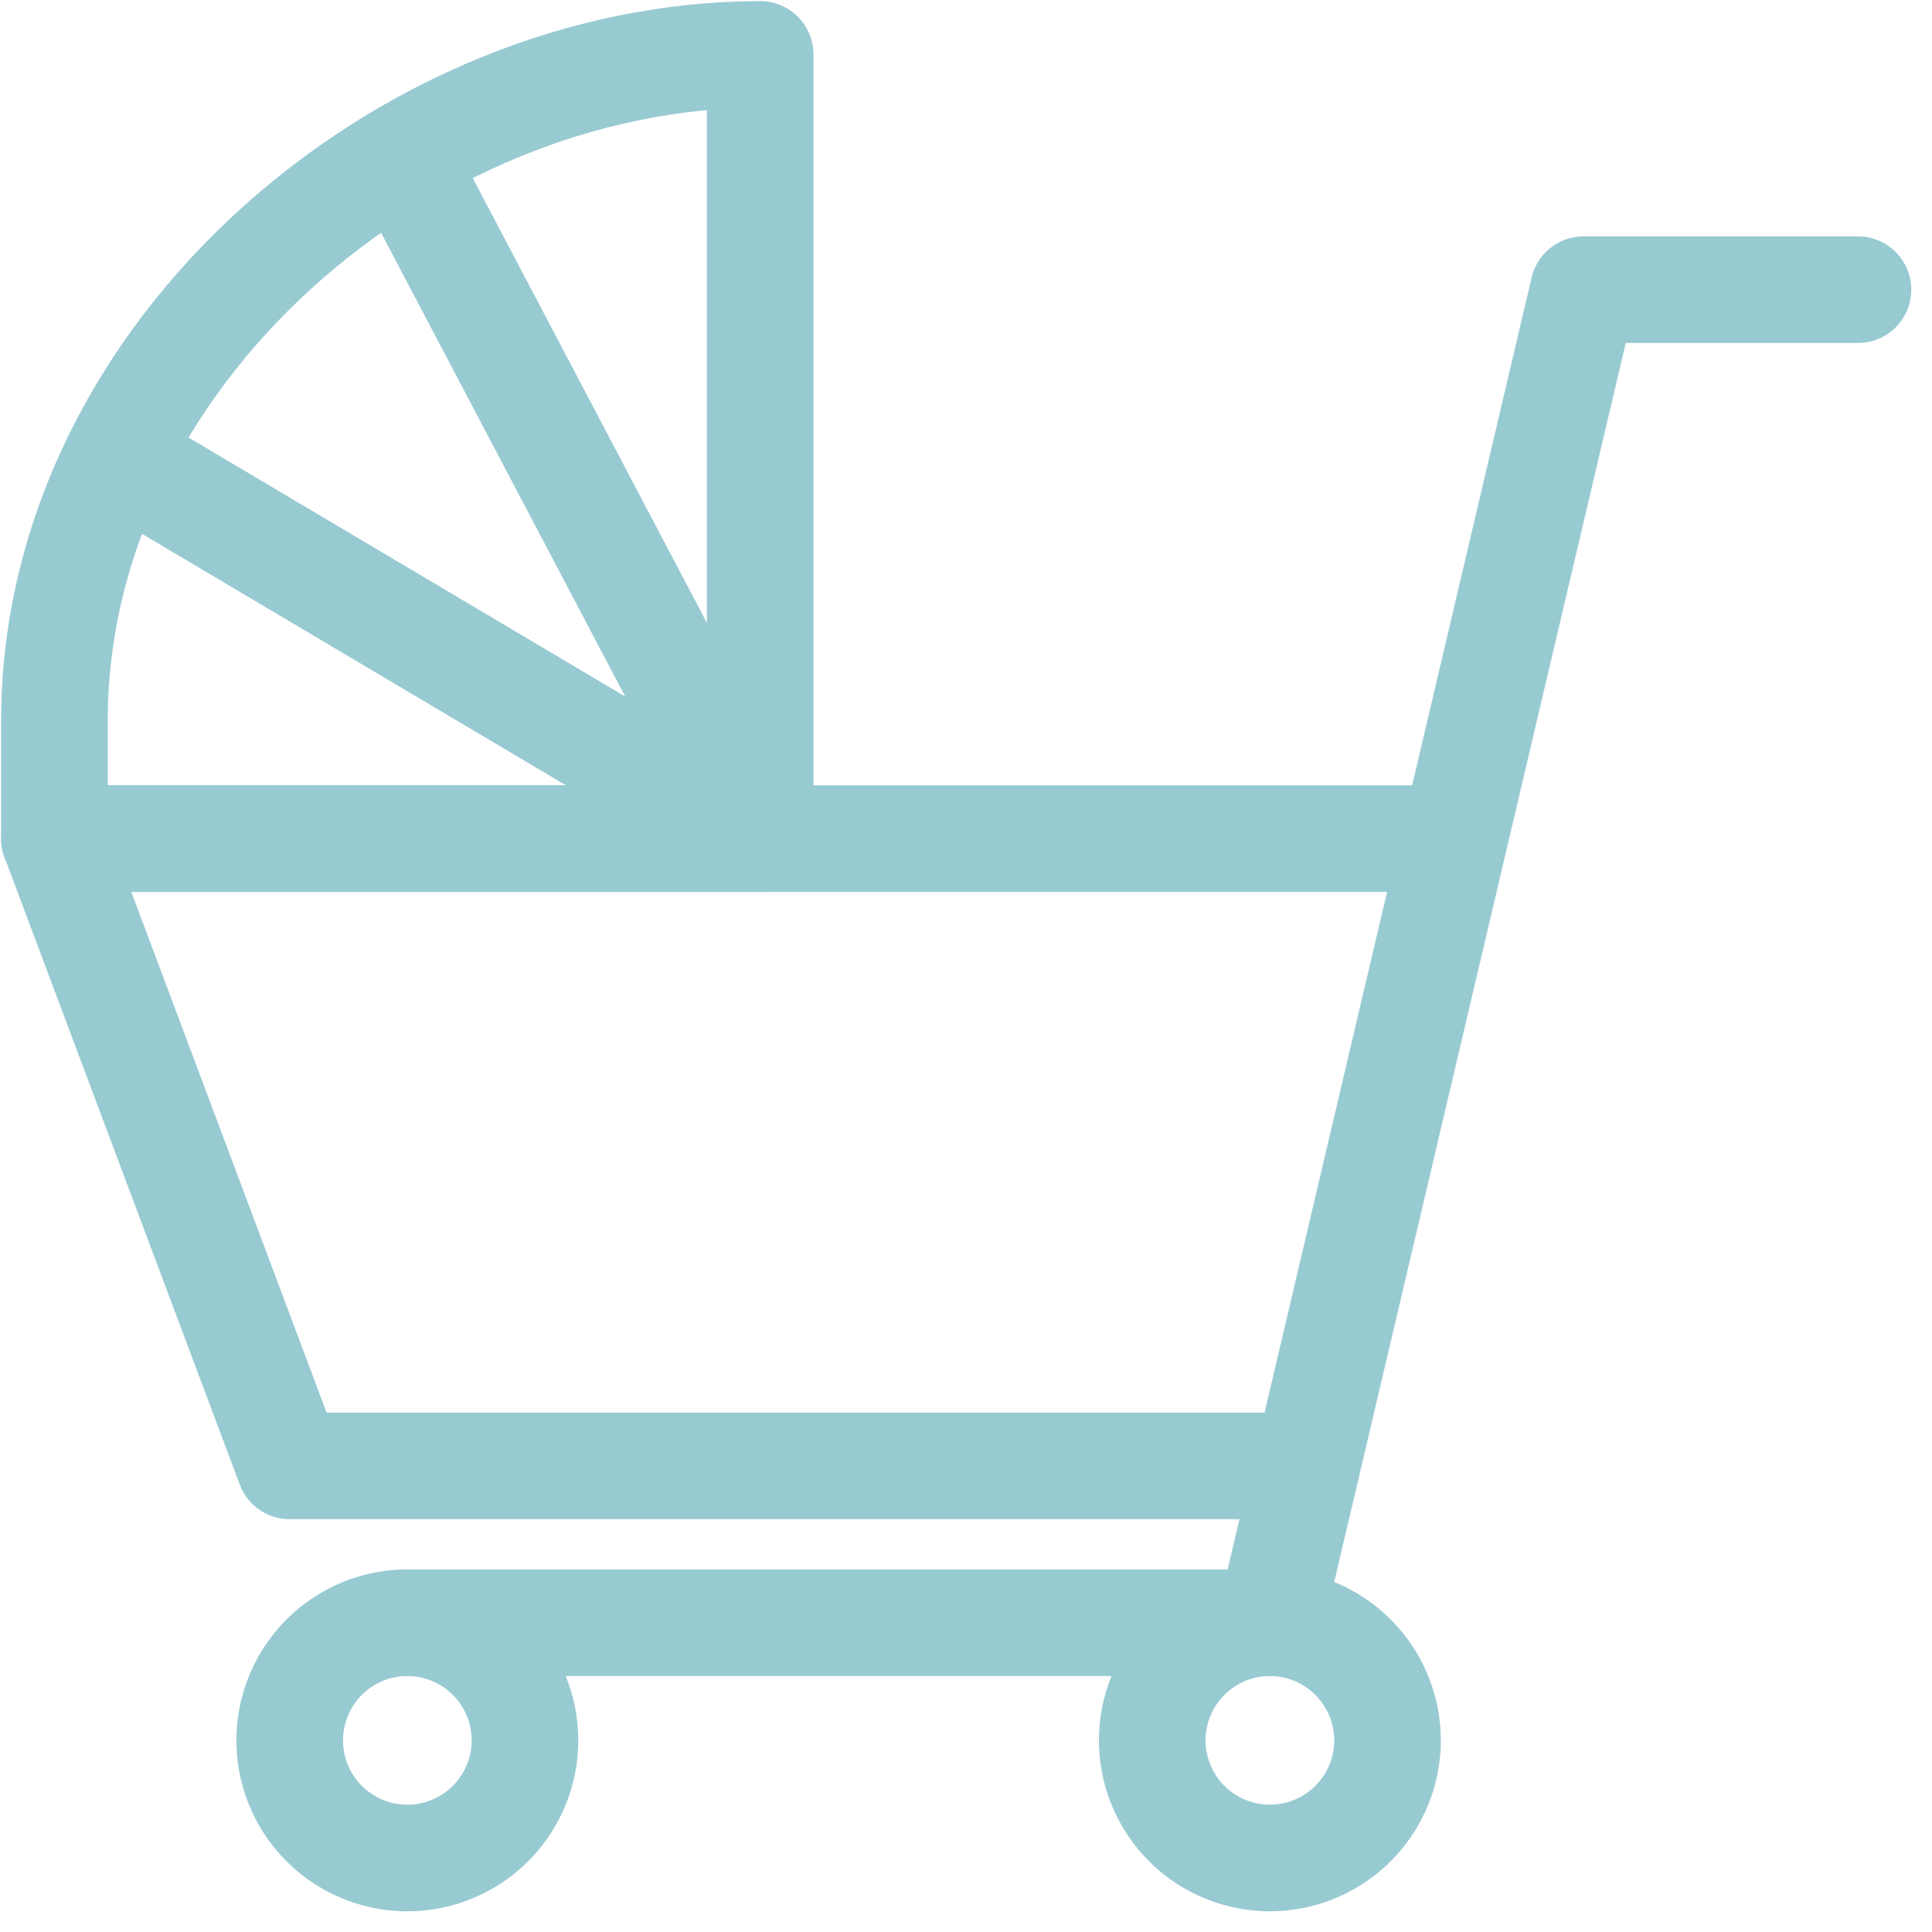
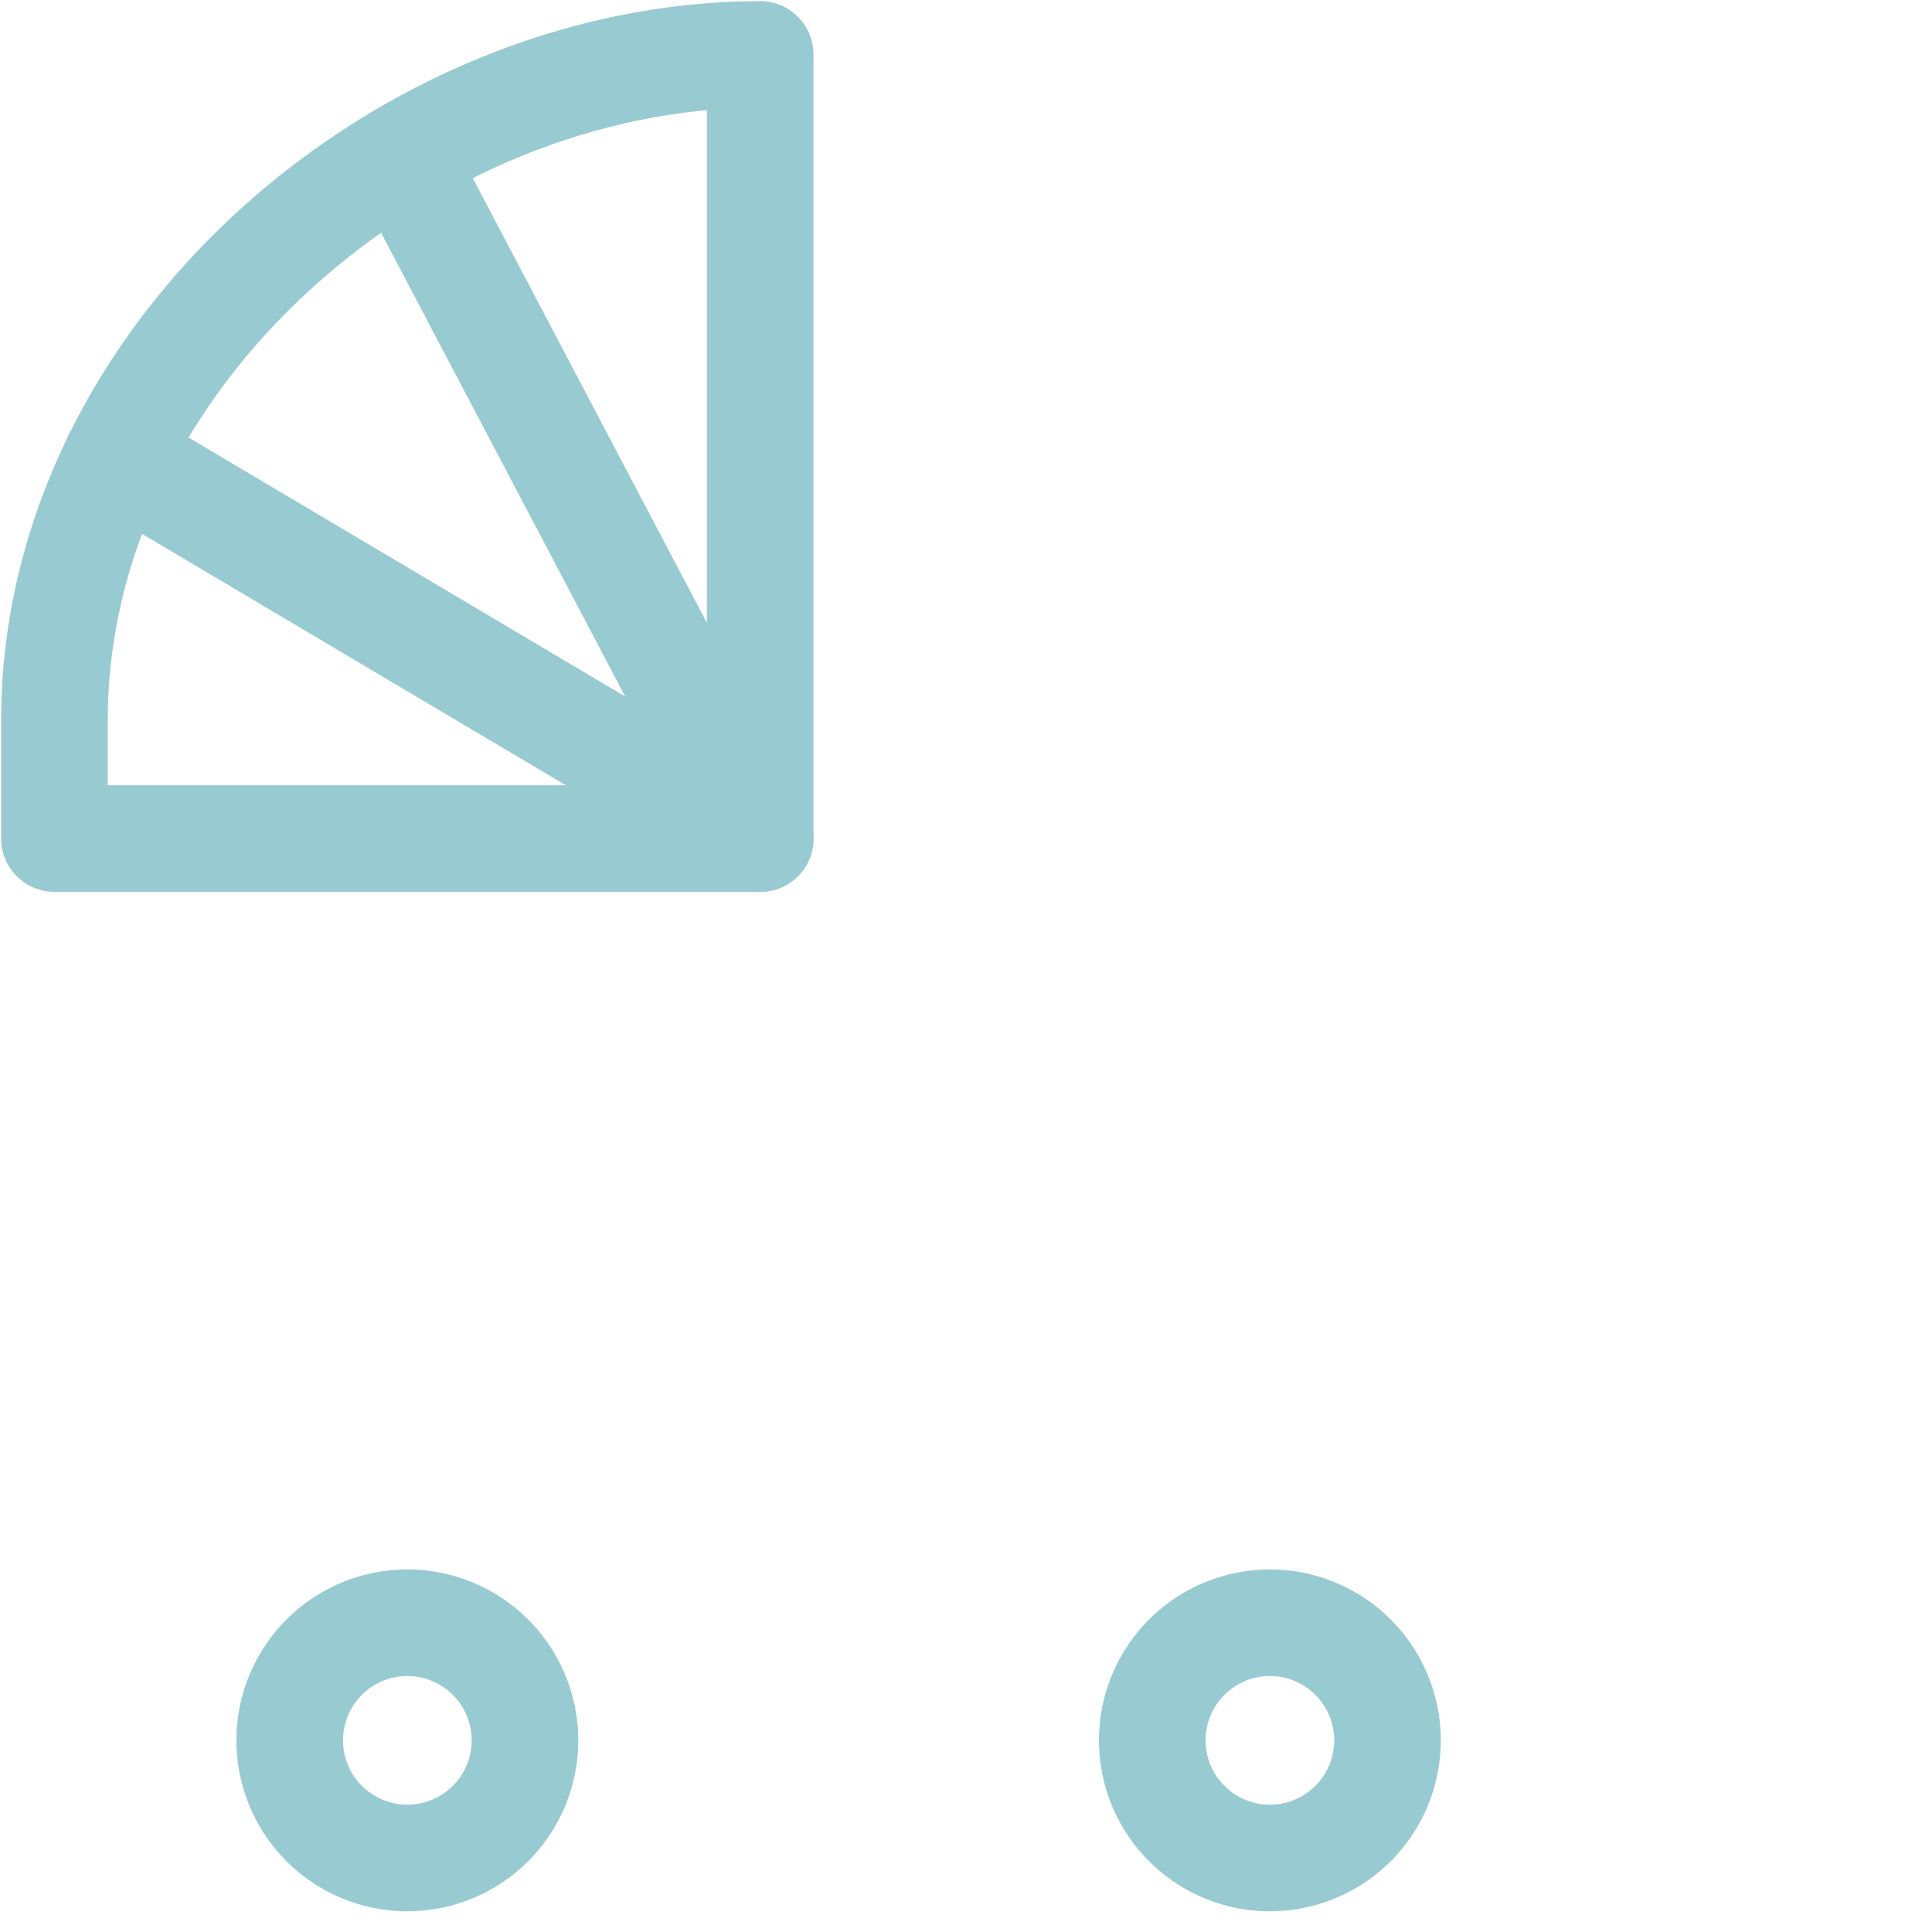
<svg xmlns="http://www.w3.org/2000/svg" width="71" height="71" fill="none">
  <path clip-rule="evenodd" d="M19.292 63.957a4.324 4.324 0 0 1-4.323 4.323 4.324 4.324 0 0 1-4.322-4.323 4.324 4.324 0 0 1 4.322-4.322 4.324 4.324 0 0 1 4.323 4.322zM50.99 63.957a4.324 4.324 0 0 1-4.323 4.323 4.324 4.324 0 0 1-4.322-4.323 4.324 4.324 0 0 1 4.322-4.322 4.324 4.324 0 0 1 4.323 4.322z" stroke="#98CAD2" stroke-width="3.917" stroke-linecap="round" stroke-linejoin="round" />
-   <path d="M68.28 10.645H58.194l-11.527 48.99H14.968" stroke="#98CAD2" stroke-width="3.917" stroke-linecap="round" stroke-linejoin="round" />
-   <path d="M48.024 53.871H10.645L2 30.818h51.39" stroke="#98CAD2" stroke-width="3.917" stroke-linecap="round" stroke-linejoin="round" />
  <path clip-rule="evenodd" d="M27.936 30.817V2C14.968 2 2 12.968 2 26.495v4.322h25.936z" stroke="#98CAD2" stroke-width="3.917" stroke-linecap="round" stroke-linejoin="round" />
  <path d="M27.937 30.817 14.742 5.752M27.937 30.817 4.31 16.803" stroke="#98CAD2" stroke-width="3.917" stroke-linecap="round" stroke-linejoin="round" />
</svg>